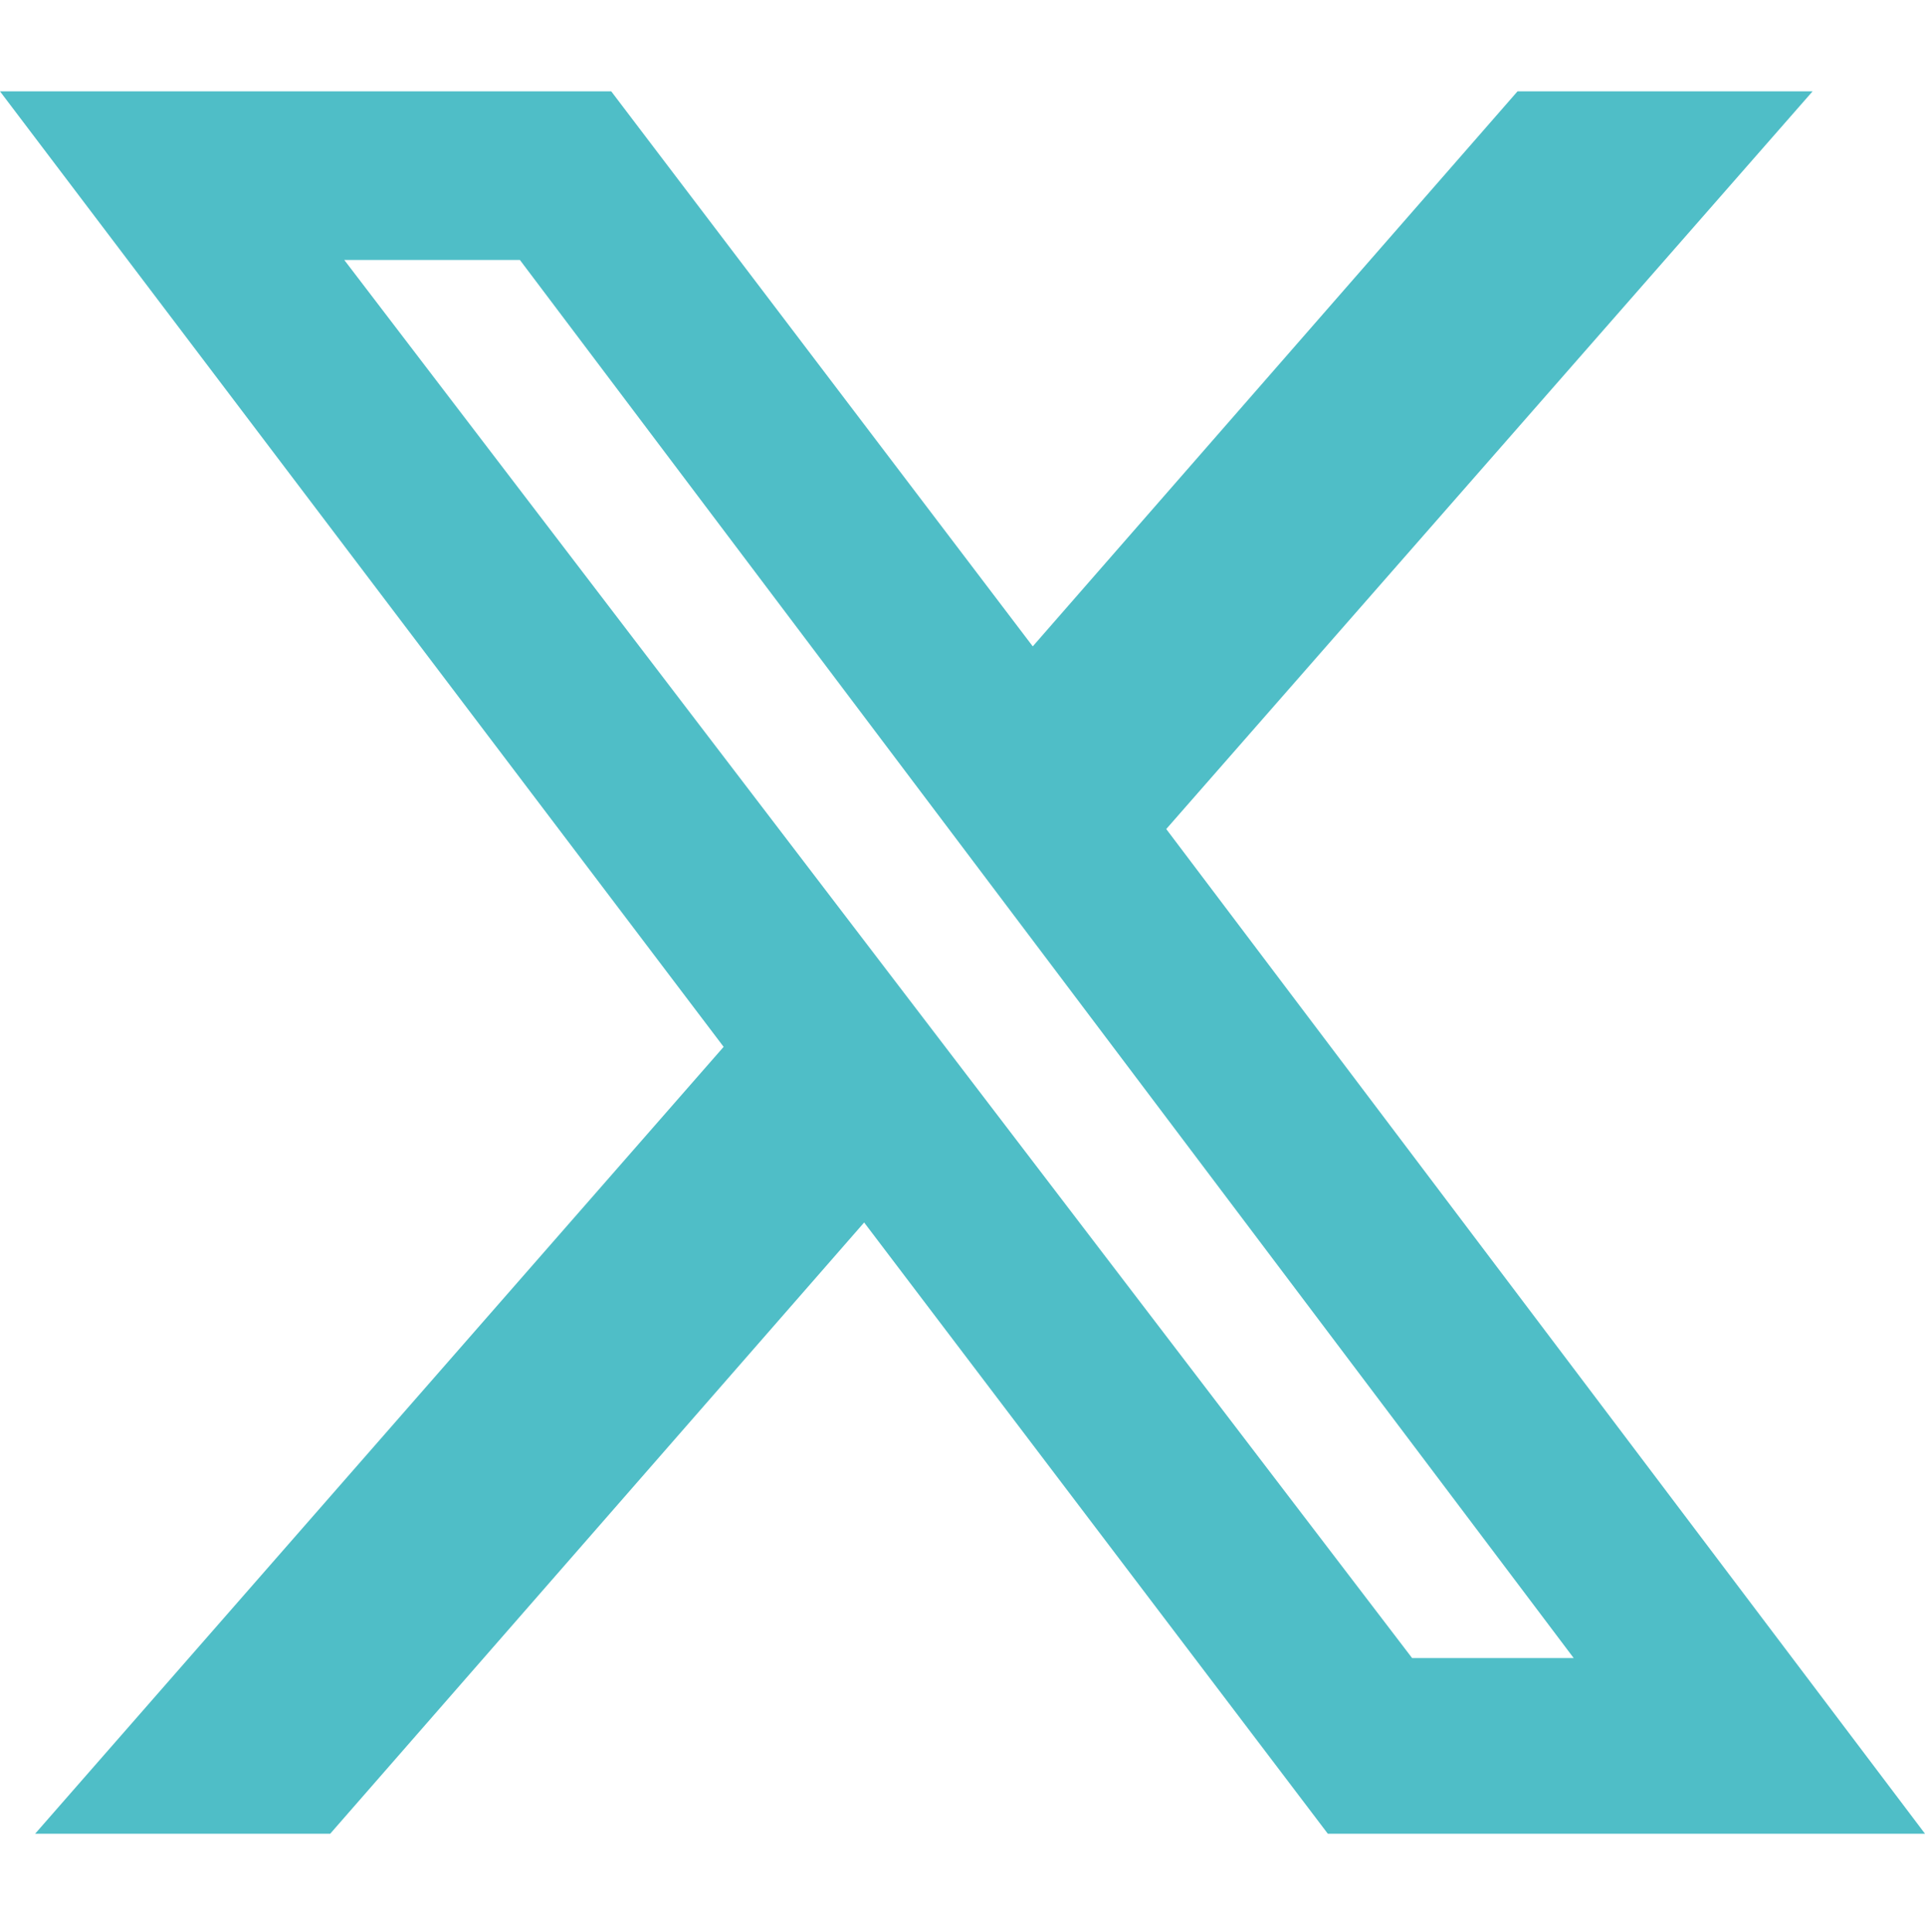
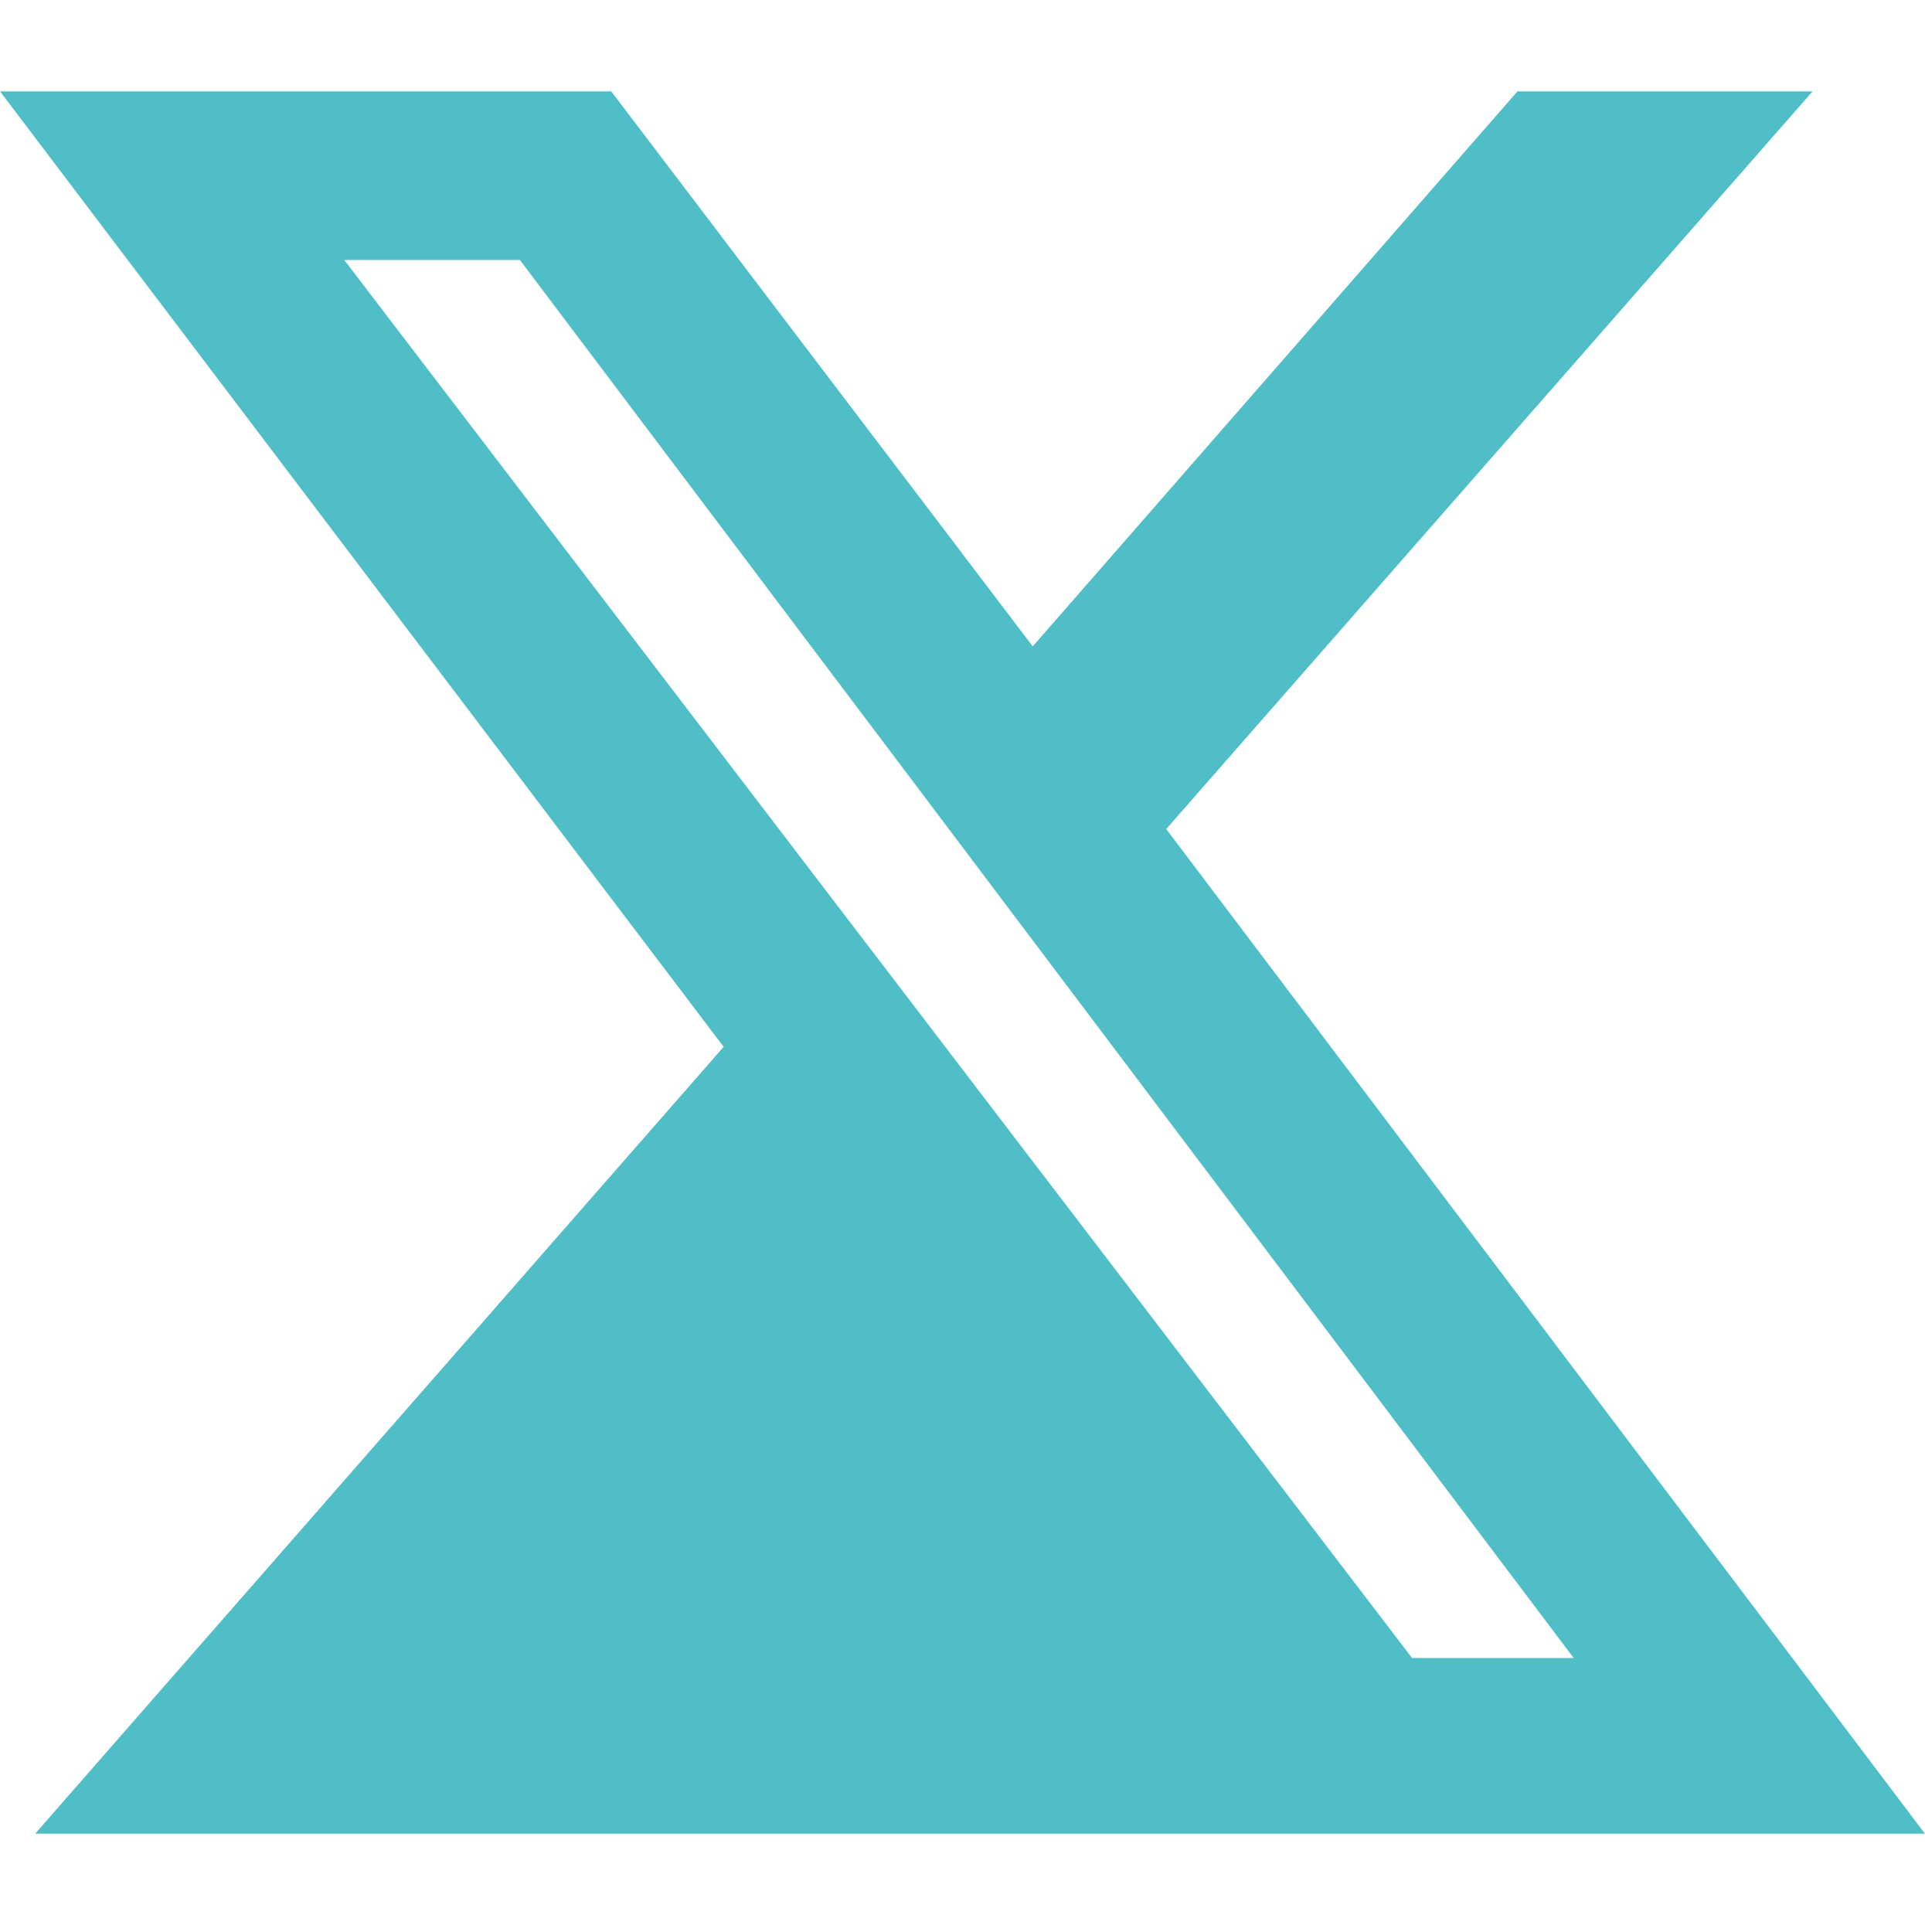
<svg xmlns="http://www.w3.org/2000/svg" version="1.1" viewBox="0 0 27.4 27.5">
  <defs>
    <style>
      .cls-1 {
        fill: #4fbec7;
      }
    </style>
  </defs>
  <g>
    <g id="Logo">
-       <path class="cls-1" d="M21.6,1.3h4.2l-9.2,10.5,10.8,14.3h-8.5l-6.6-8.7-7.6,8.7H.5l9.8-11.2L0,1.3h8.7l6,7.9,6.9-7.9ZM20.1,23.6h2.3L7.4,3.7h-2.5l15.2,19.9Z" />
+       <path class="cls-1" d="M21.6,1.3h4.2l-9.2,10.5,10.8,14.3h-8.5H.5l9.8-11.2L0,1.3h8.7l6,7.9,6.9-7.9ZM20.1,23.6h2.3L7.4,3.7h-2.5l15.2,19.9Z" />
    </g>
  </g>
</svg>